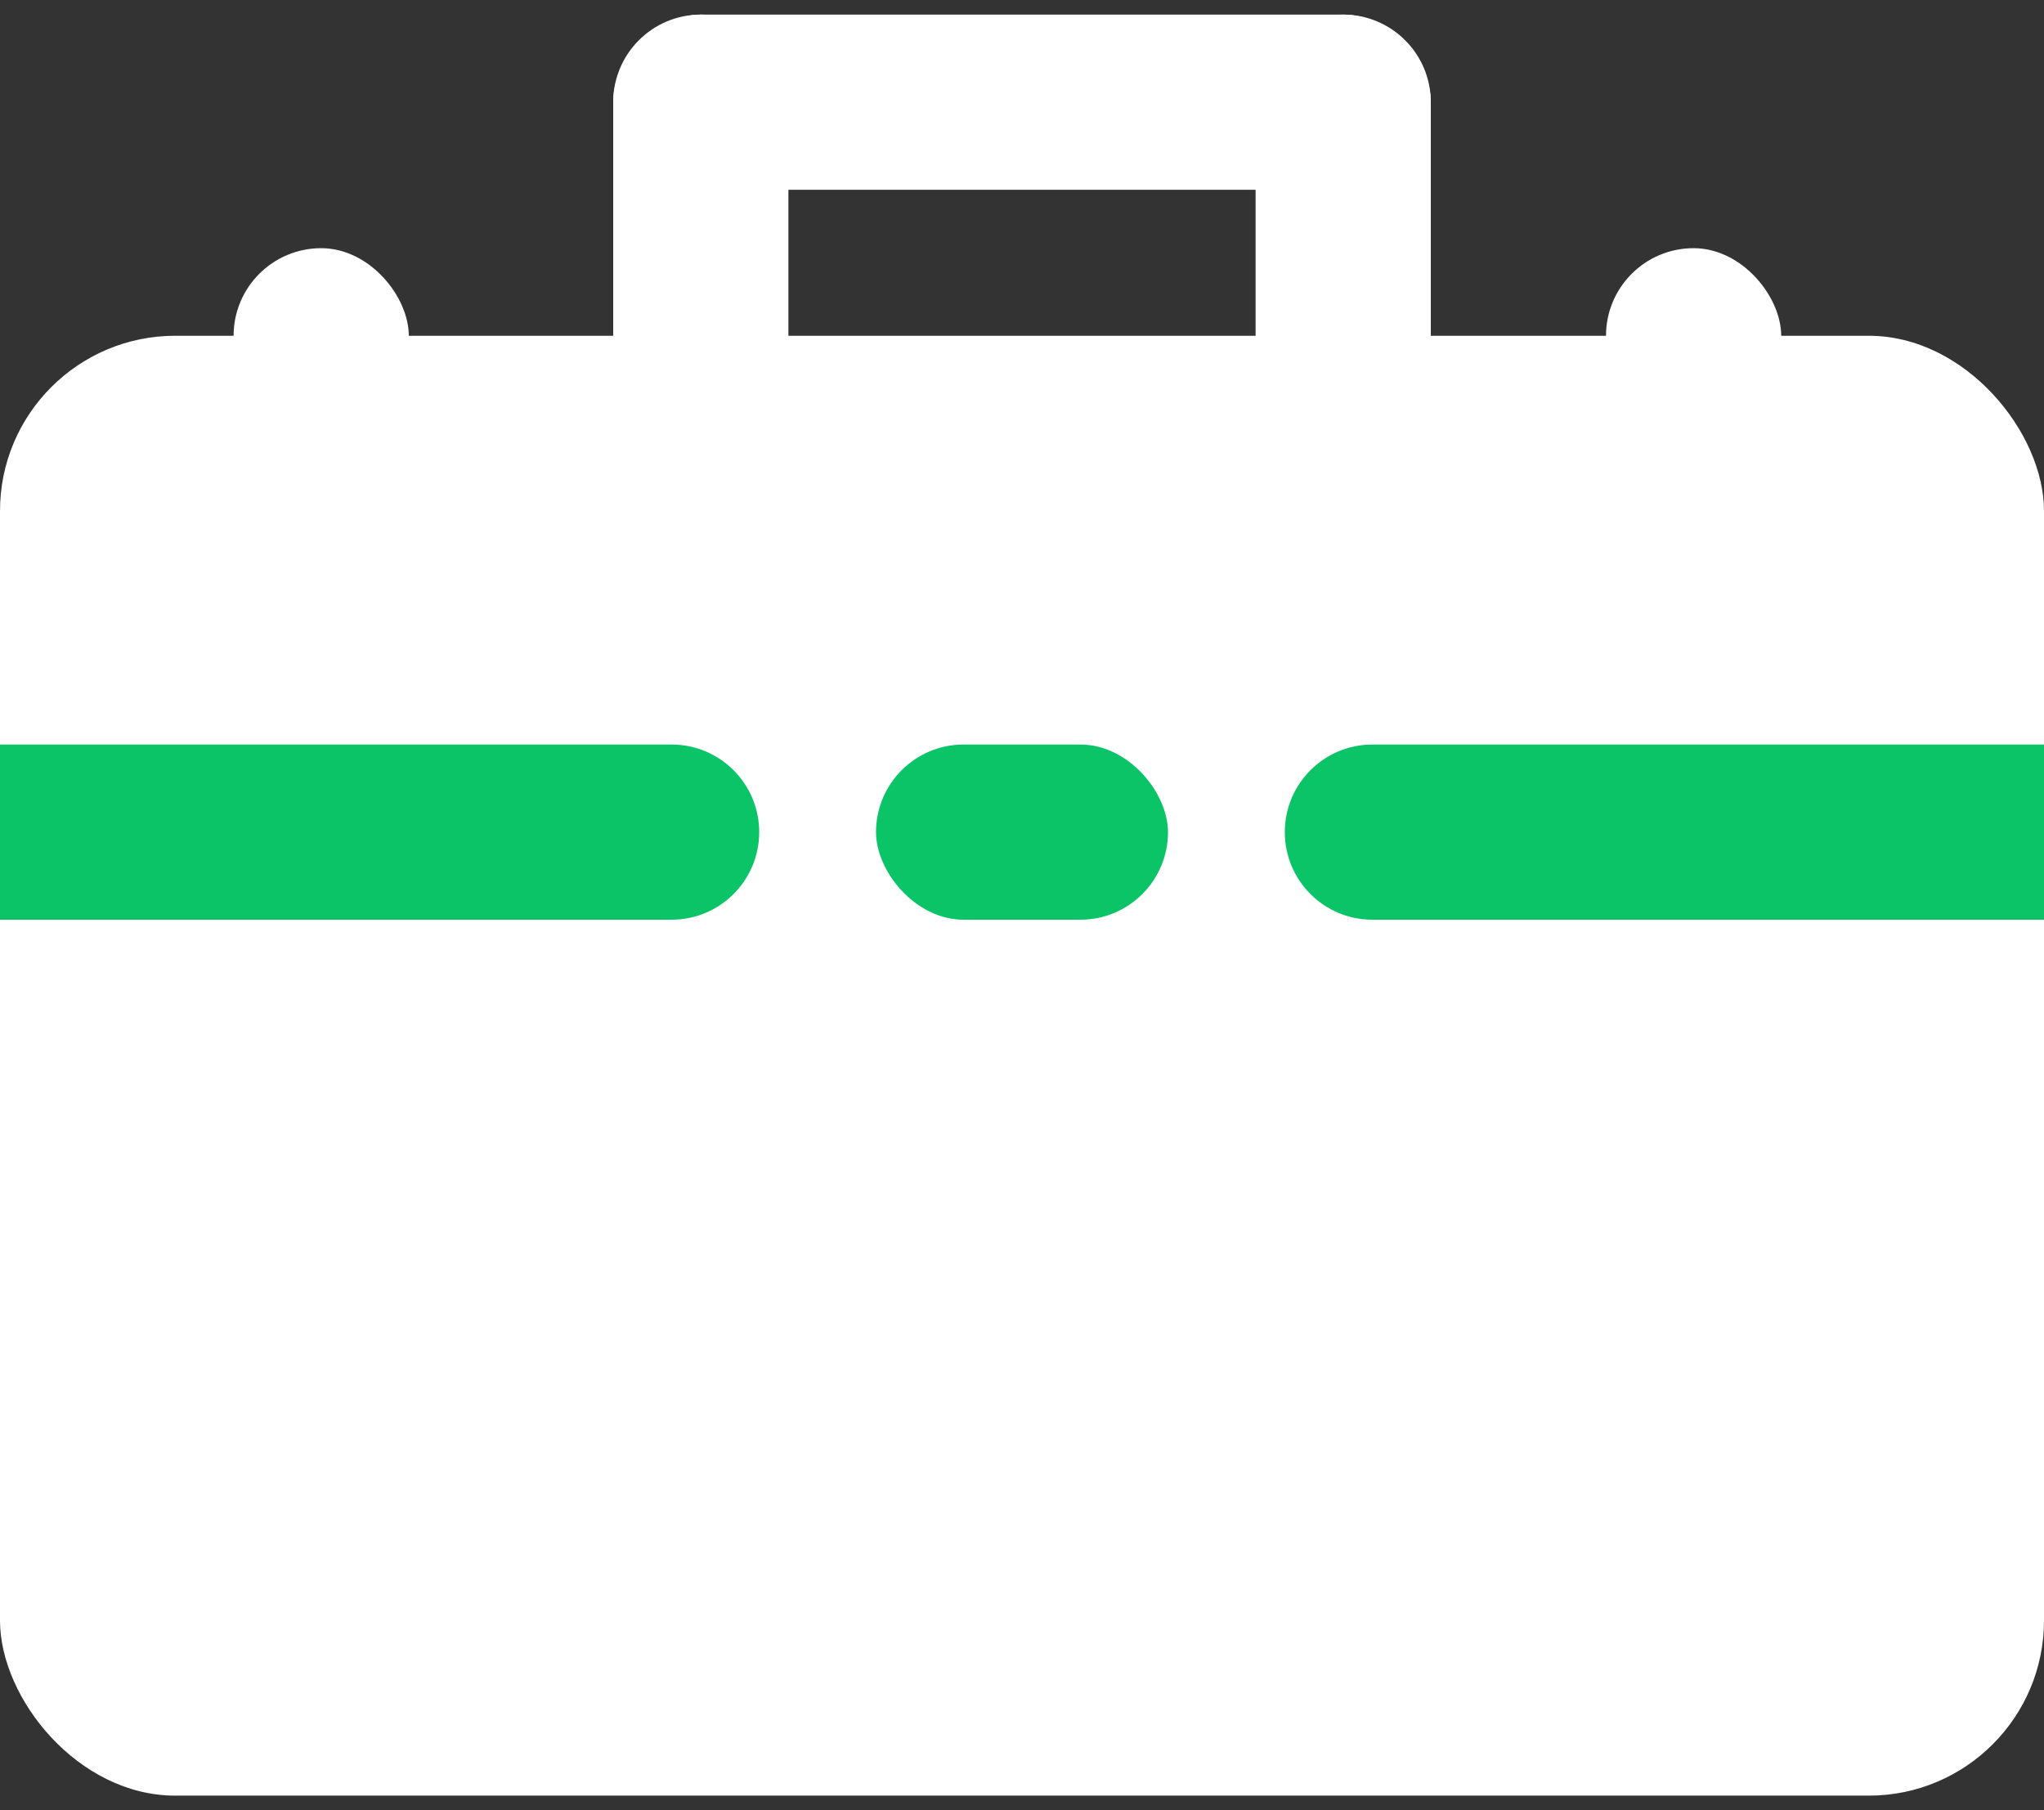
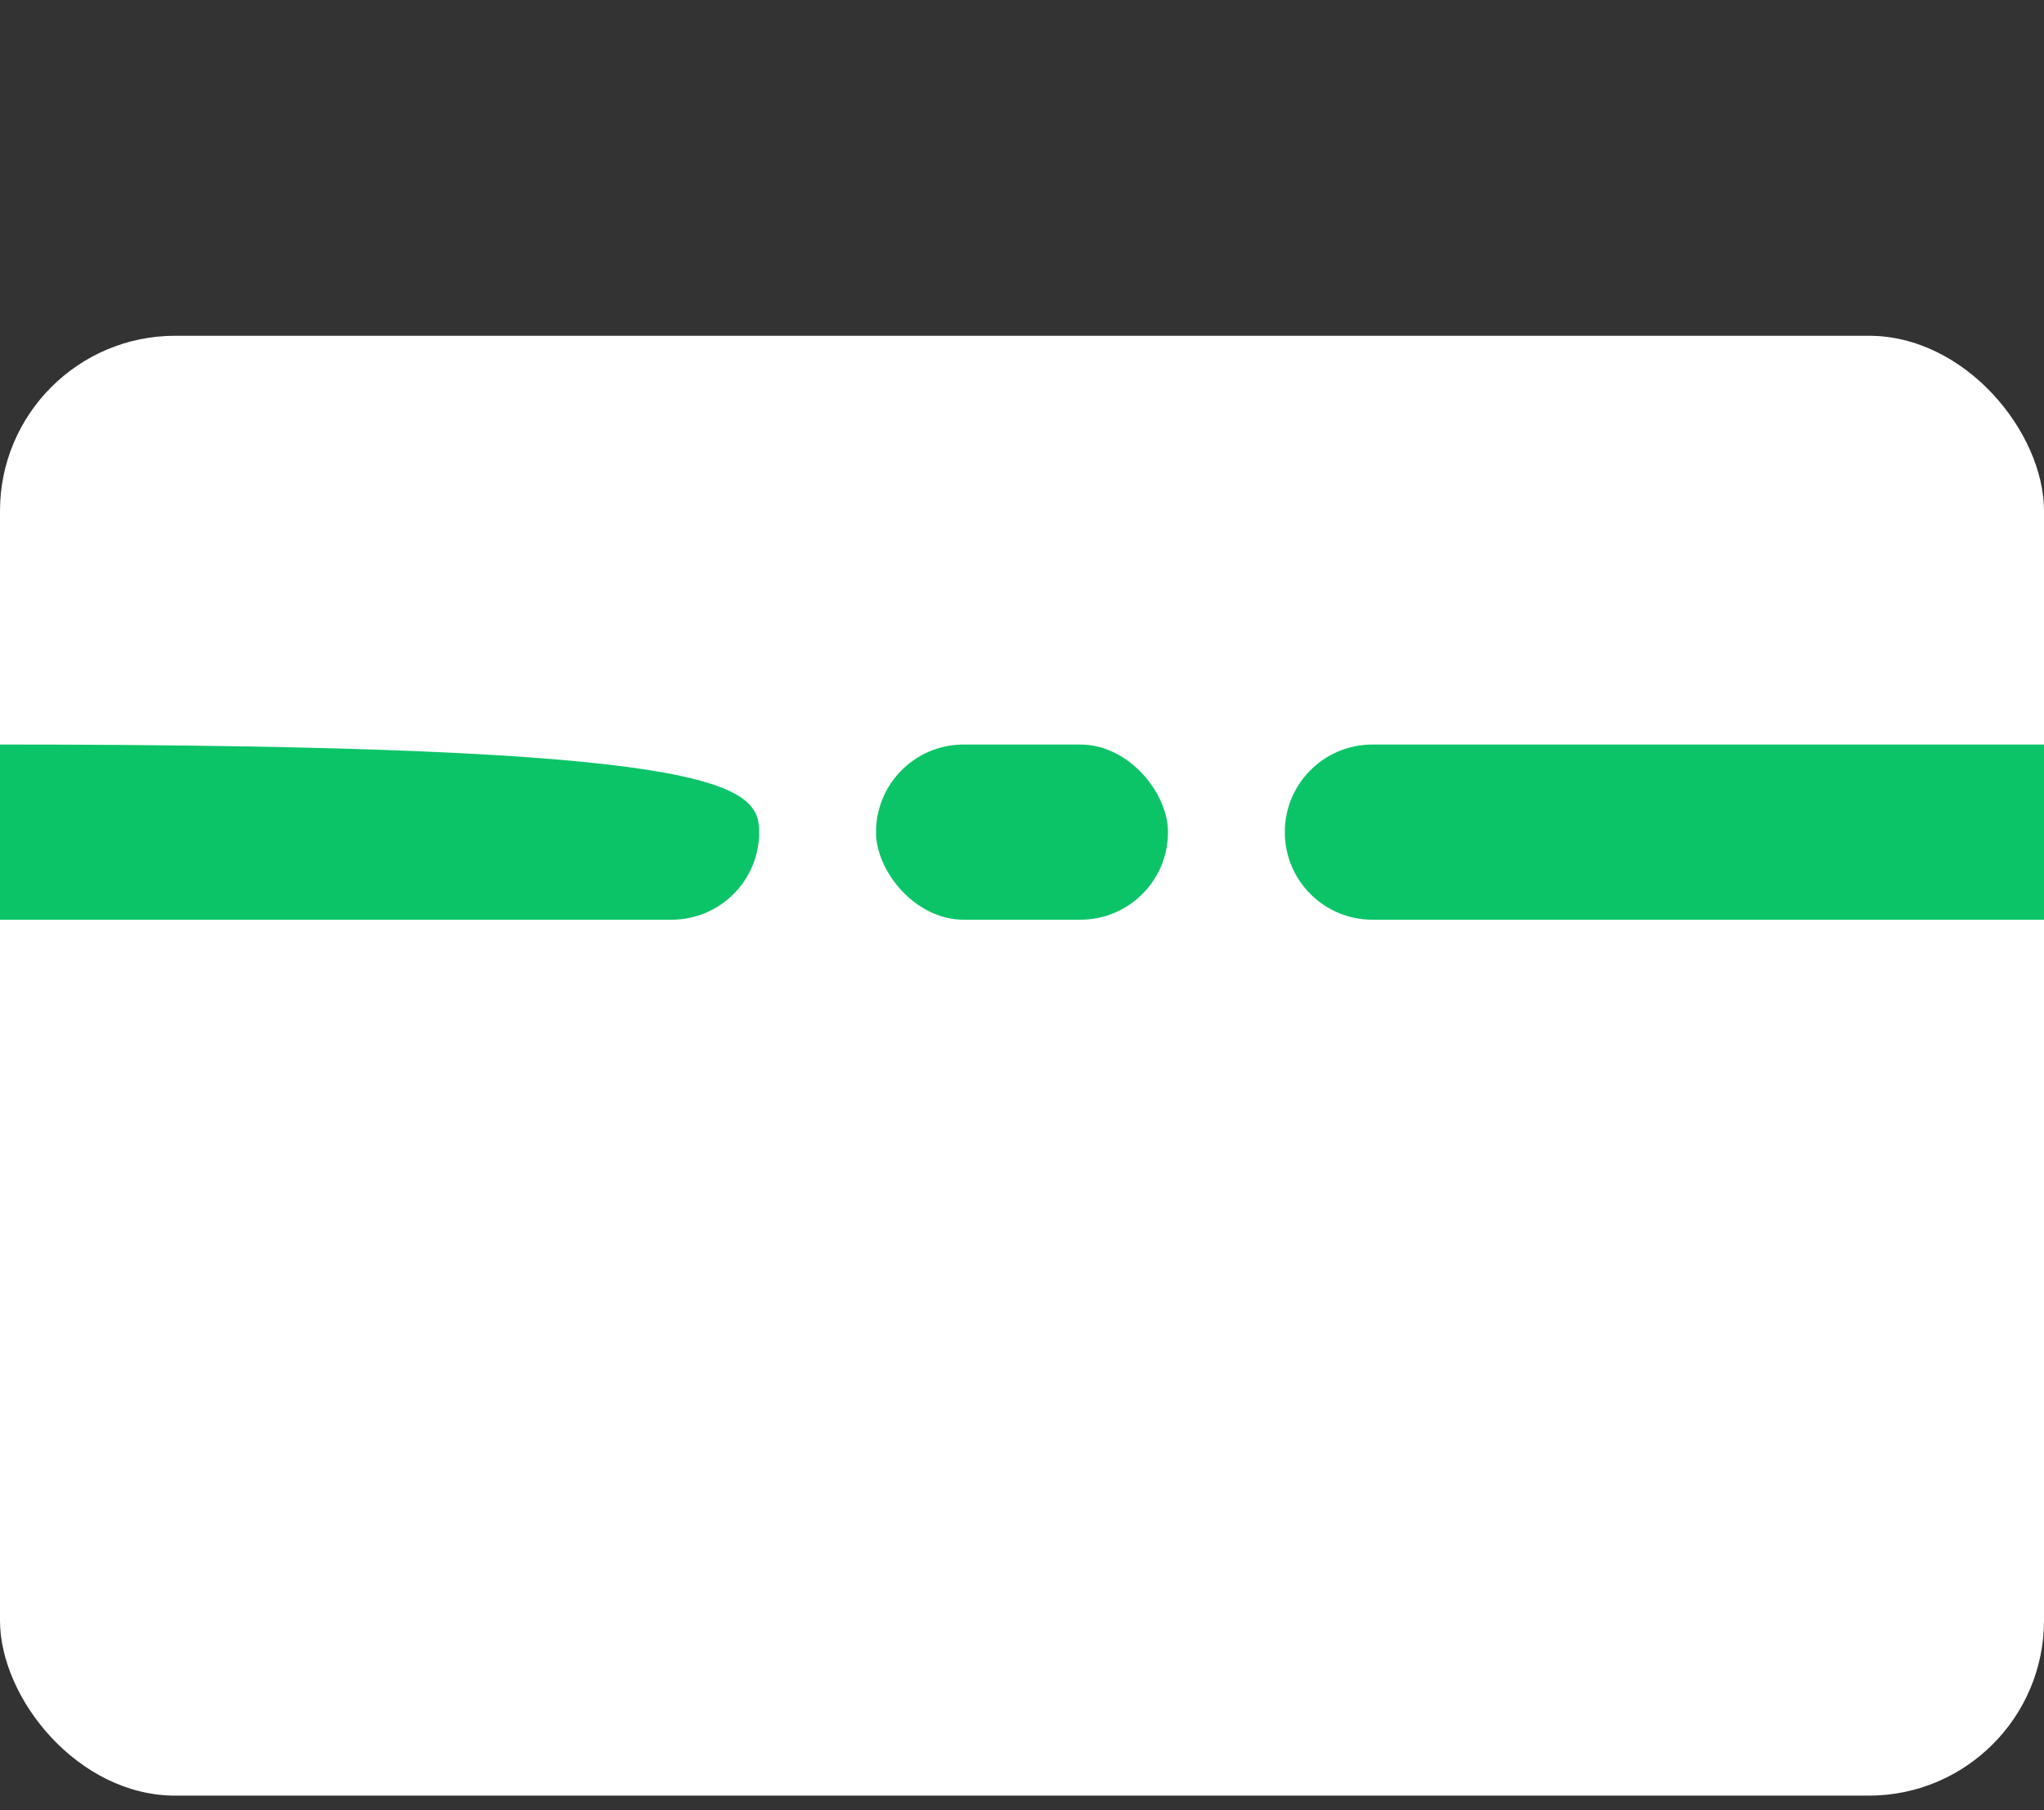
<svg xmlns="http://www.w3.org/2000/svg" width="70" height="62" viewBox="0 0 70 62" fill="none">
  <rect x="0" y="0" width="70" height="62" fill="#333333" stroke="none" />
  <rect y="11.5" width="70" height="50" rx="6" fill="white" />
-   <rect x="8" y="8.5" width="6" height="9" rx="3" fill="white" />
-   <rect x="55" y="8.5" width="6" height="9" rx="3" fill="white" />
-   <rect x="21" y="0.5" width="28" height="6" rx="3" fill="white" />
  <rect x="30" y="25.5" width="10" height="6" rx="3" fill="#0CC468" />
-   <rect x="27" y="0.5" width="15" height="6" rx="3" transform="rotate(90 27 0.5)" fill="white" />
-   <rect x="49" y="0.5" width="15" height="6" rx="3" transform="rotate(90 49 0.5)" fill="white" />
-   <path d="M0 25.5H23C24.657 25.5 26 26.843 26 28.5C26 30.157 24.657 31.5 23 31.5H0V25.5Z" fill="#0CC468" />
+   <path d="M0 25.5C24.657 25.5 26 26.843 26 28.5C26 30.157 24.657 31.5 23 31.5H0V25.5Z" fill="#0CC468" />
  <path d="M44 28.5C44 26.843 45.343 25.5 47 25.5H70V31.5H47C45.343 31.5 44 30.157 44 28.5Z" fill="#0CC468" />
</svg>